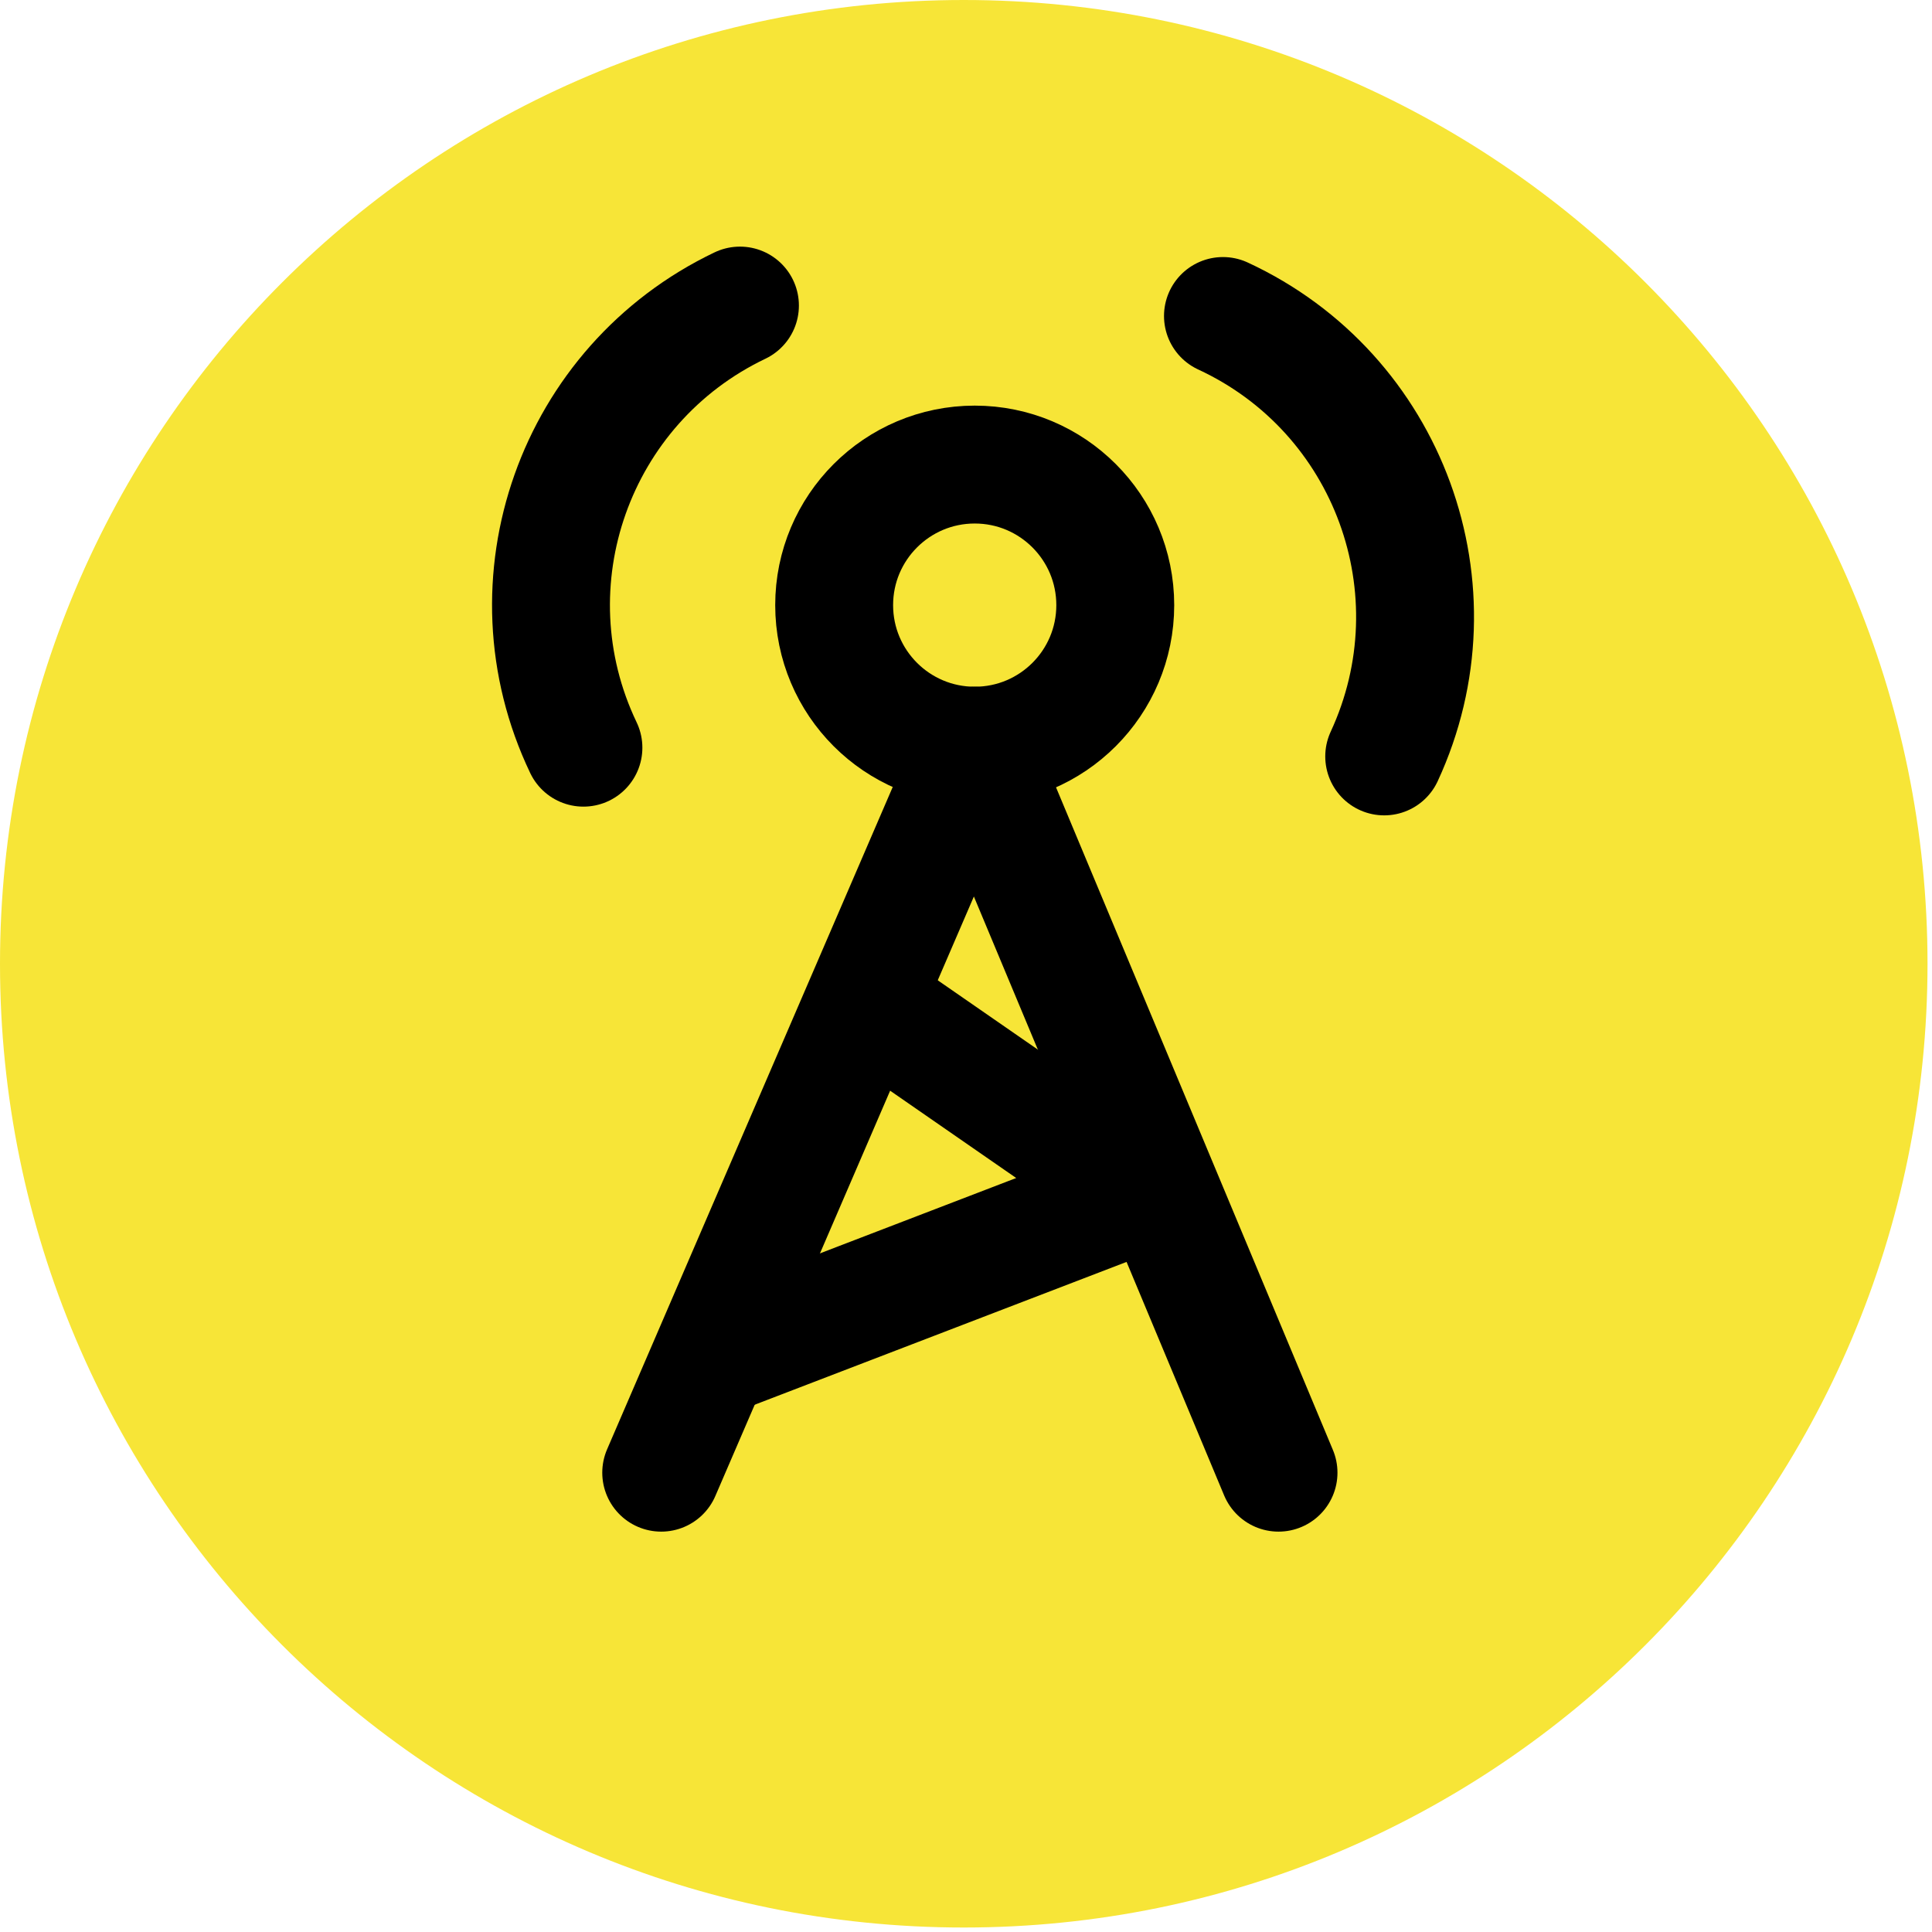
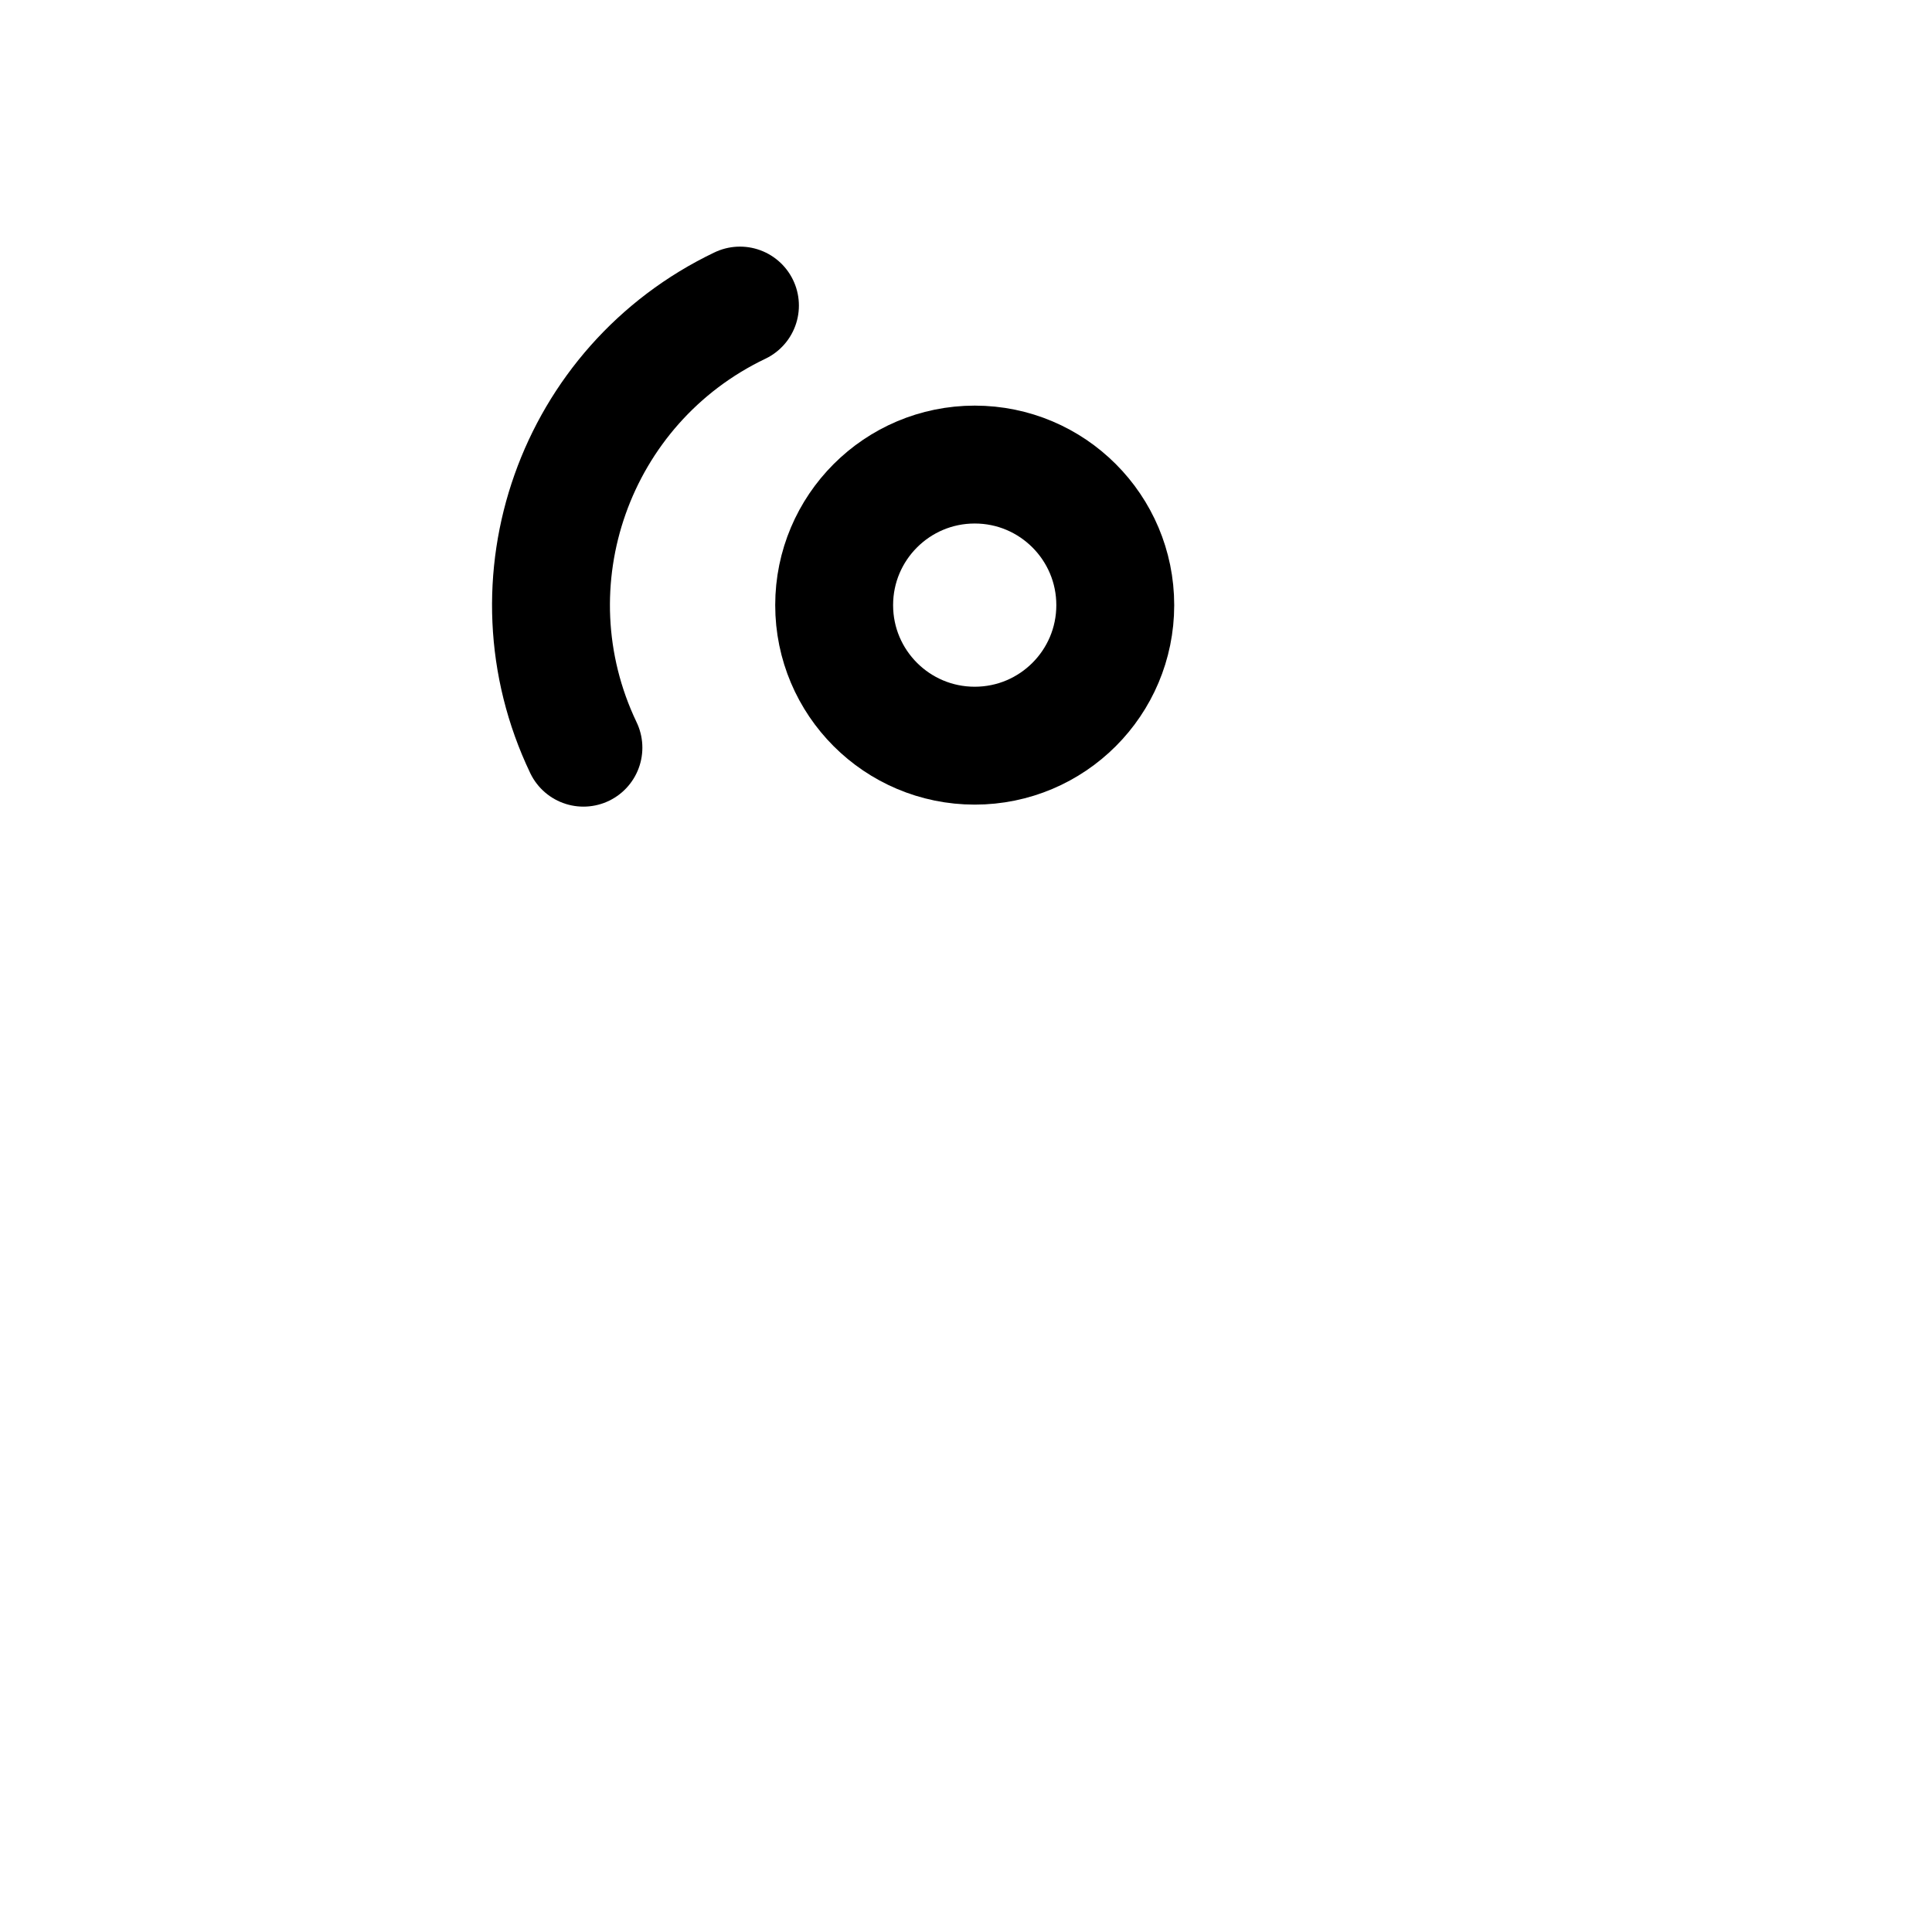
<svg xmlns="http://www.w3.org/2000/svg" width="50" height="50" viewBox="0 0 50 50" fill="none">
-   <path d="M24.942 49.884C38.717 49.884 49.884 38.717 49.884 24.942C49.884 11.167 38.717 0 24.942 0C11.167 0 0 11.167 0 24.942C0 38.717 11.167 49.884 24.942 49.884Z" fill="#F7E537" />
  <path d="M25.226 19.298C27.235 19.298 28.863 17.67 28.863 15.661C28.863 13.652 27.235 12.023 25.226 12.023C23.217 12.023 21.588 13.652 21.588 15.661C21.588 17.67 23.217 19.298 25.226 19.298Z" stroke="black" stroke-width="3.051" stroke-linecap="round" stroke-linejoin="round" />
-   <path d="M17.112 38.113L25.226 19.298L33.088 38.113" stroke="black" stroke-width="3.051" stroke-linecap="round" stroke-linejoin="round" />
-   <path d="M22.807 26.213L29.541 30.876L18.724 35.03" stroke="black" stroke-width="3.051" stroke-linecap="round" stroke-linejoin="round" />
  <path d="M15.099 19.35C13.055 15.074 14.873 9.952 19.15 7.908" stroke="black" stroke-width="3.051" stroke-linecap="round" stroke-linejoin="round" />
-   <path d="M31.65 8.178C35.952 10.171 37.816 15.274 35.823 19.576" stroke="black" stroke-width="3.051" stroke-linecap="round" stroke-linejoin="round" />
</svg>